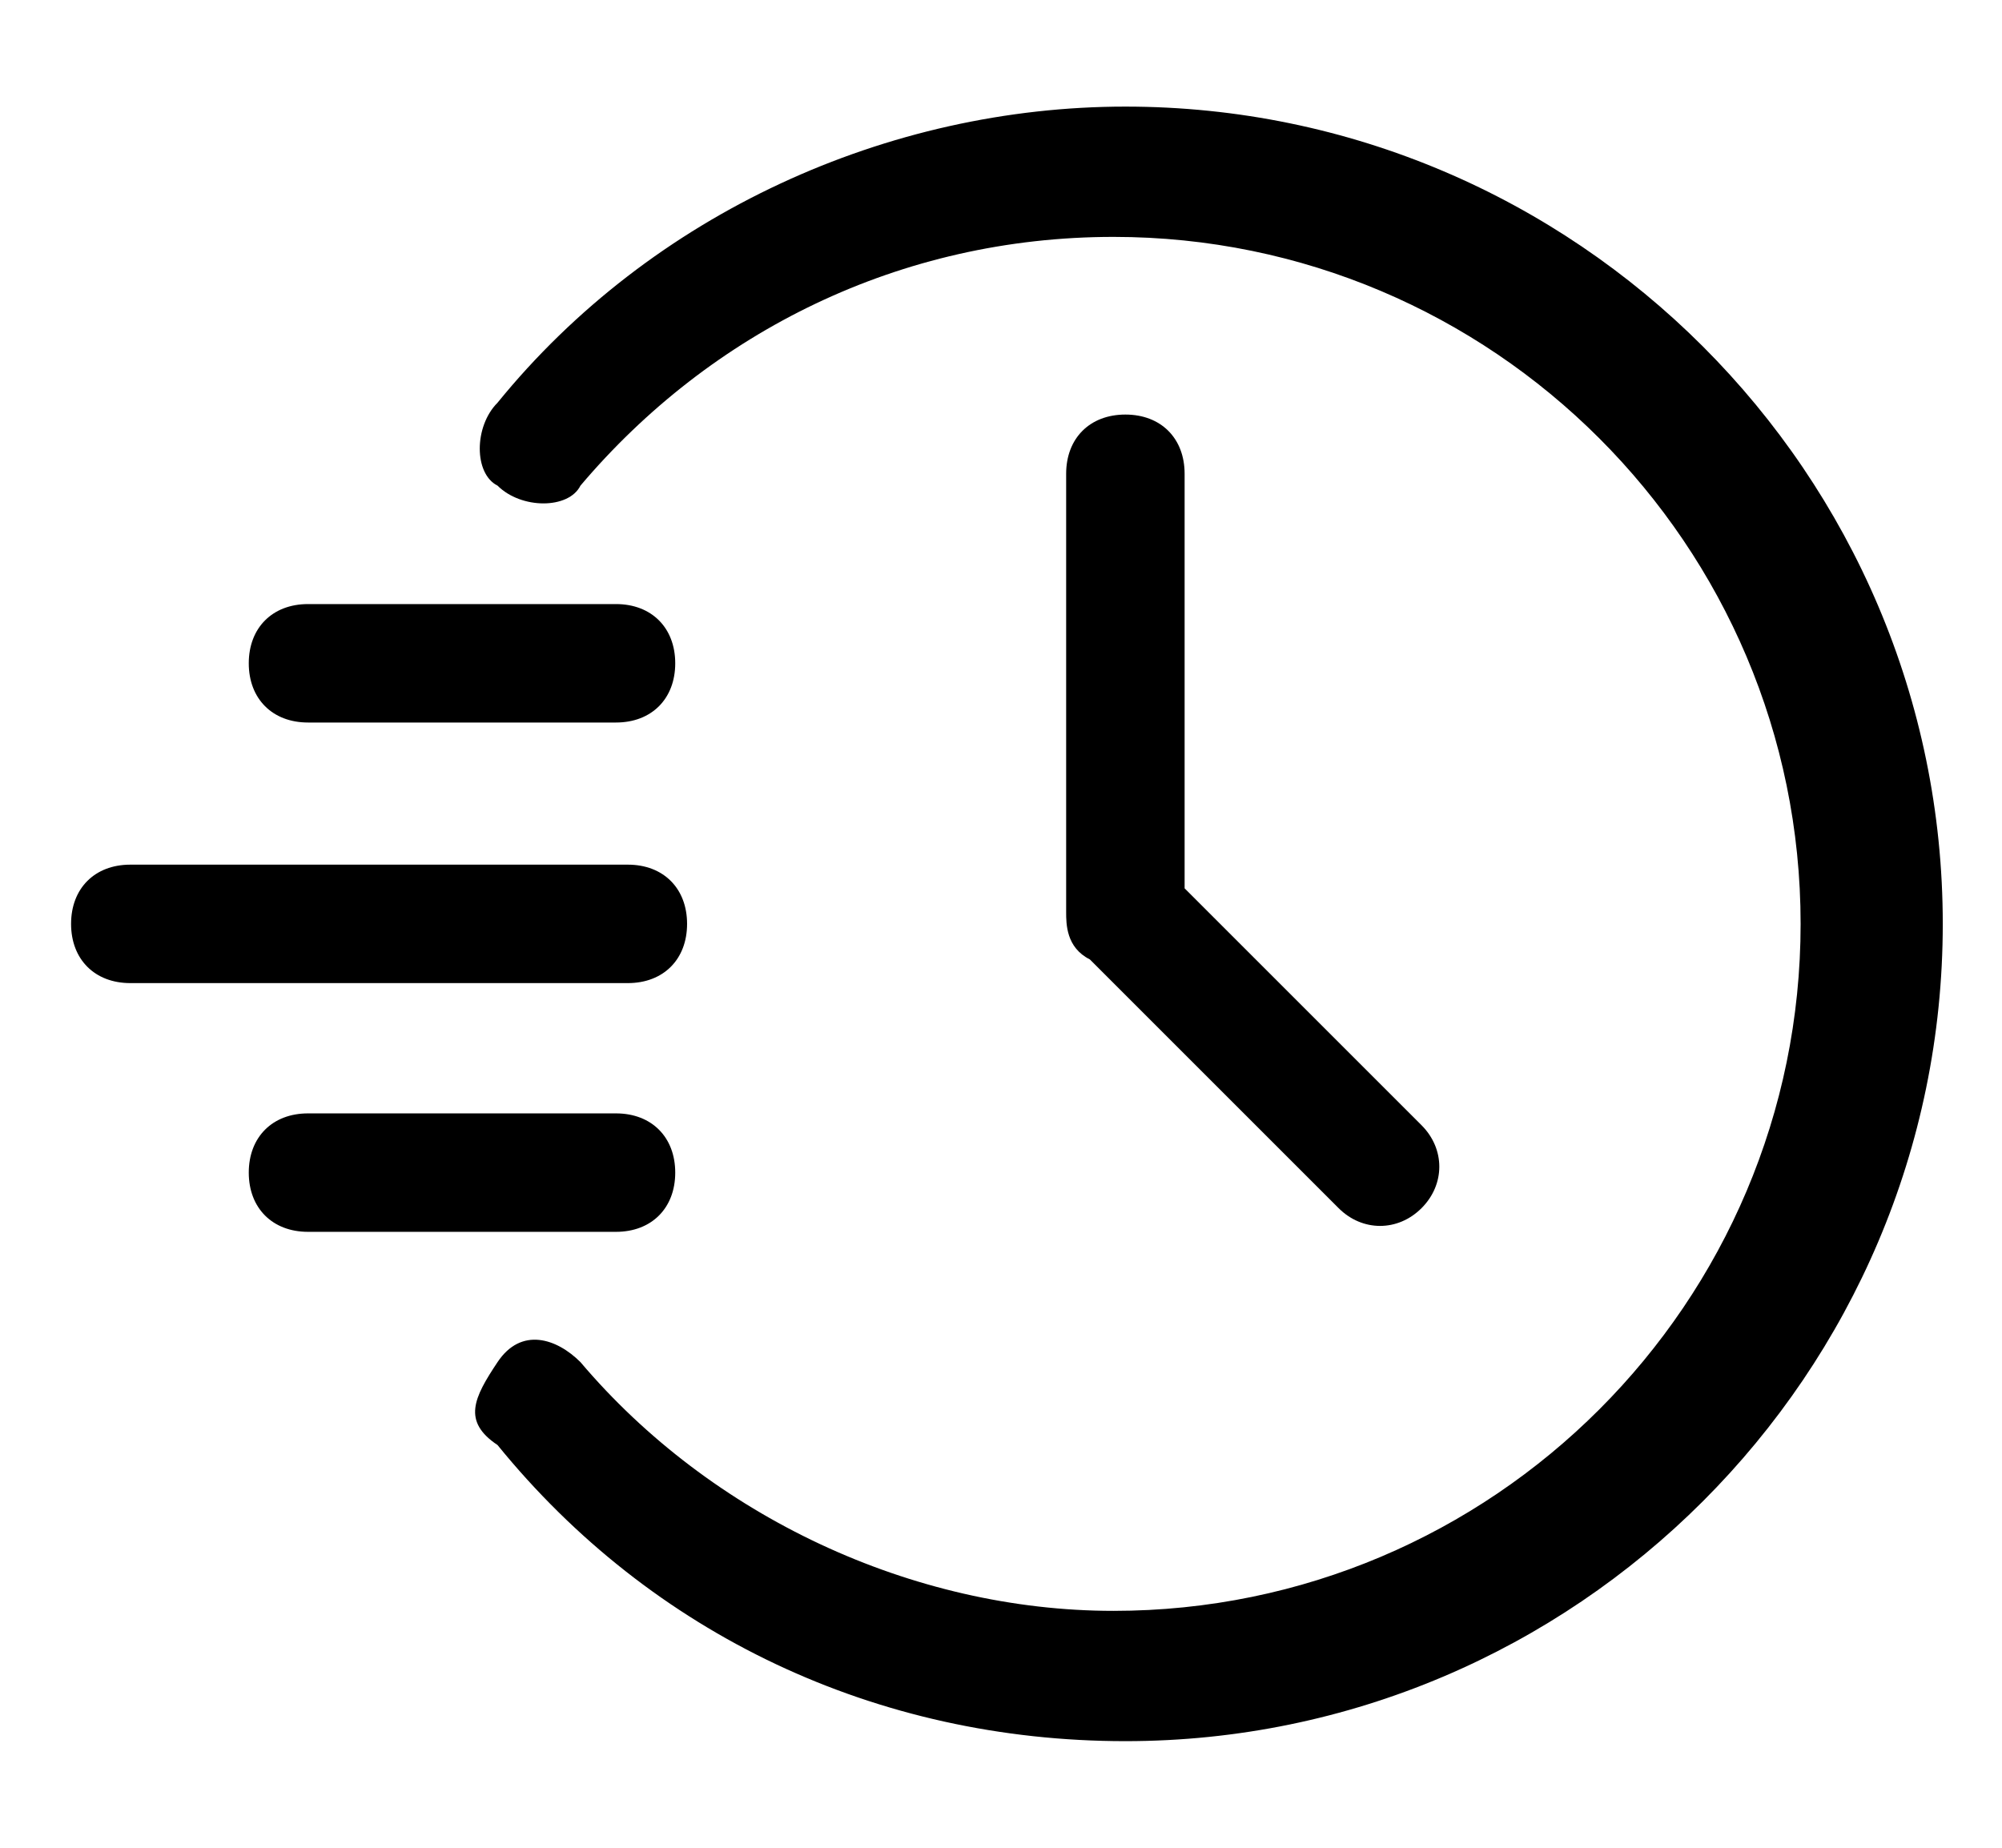
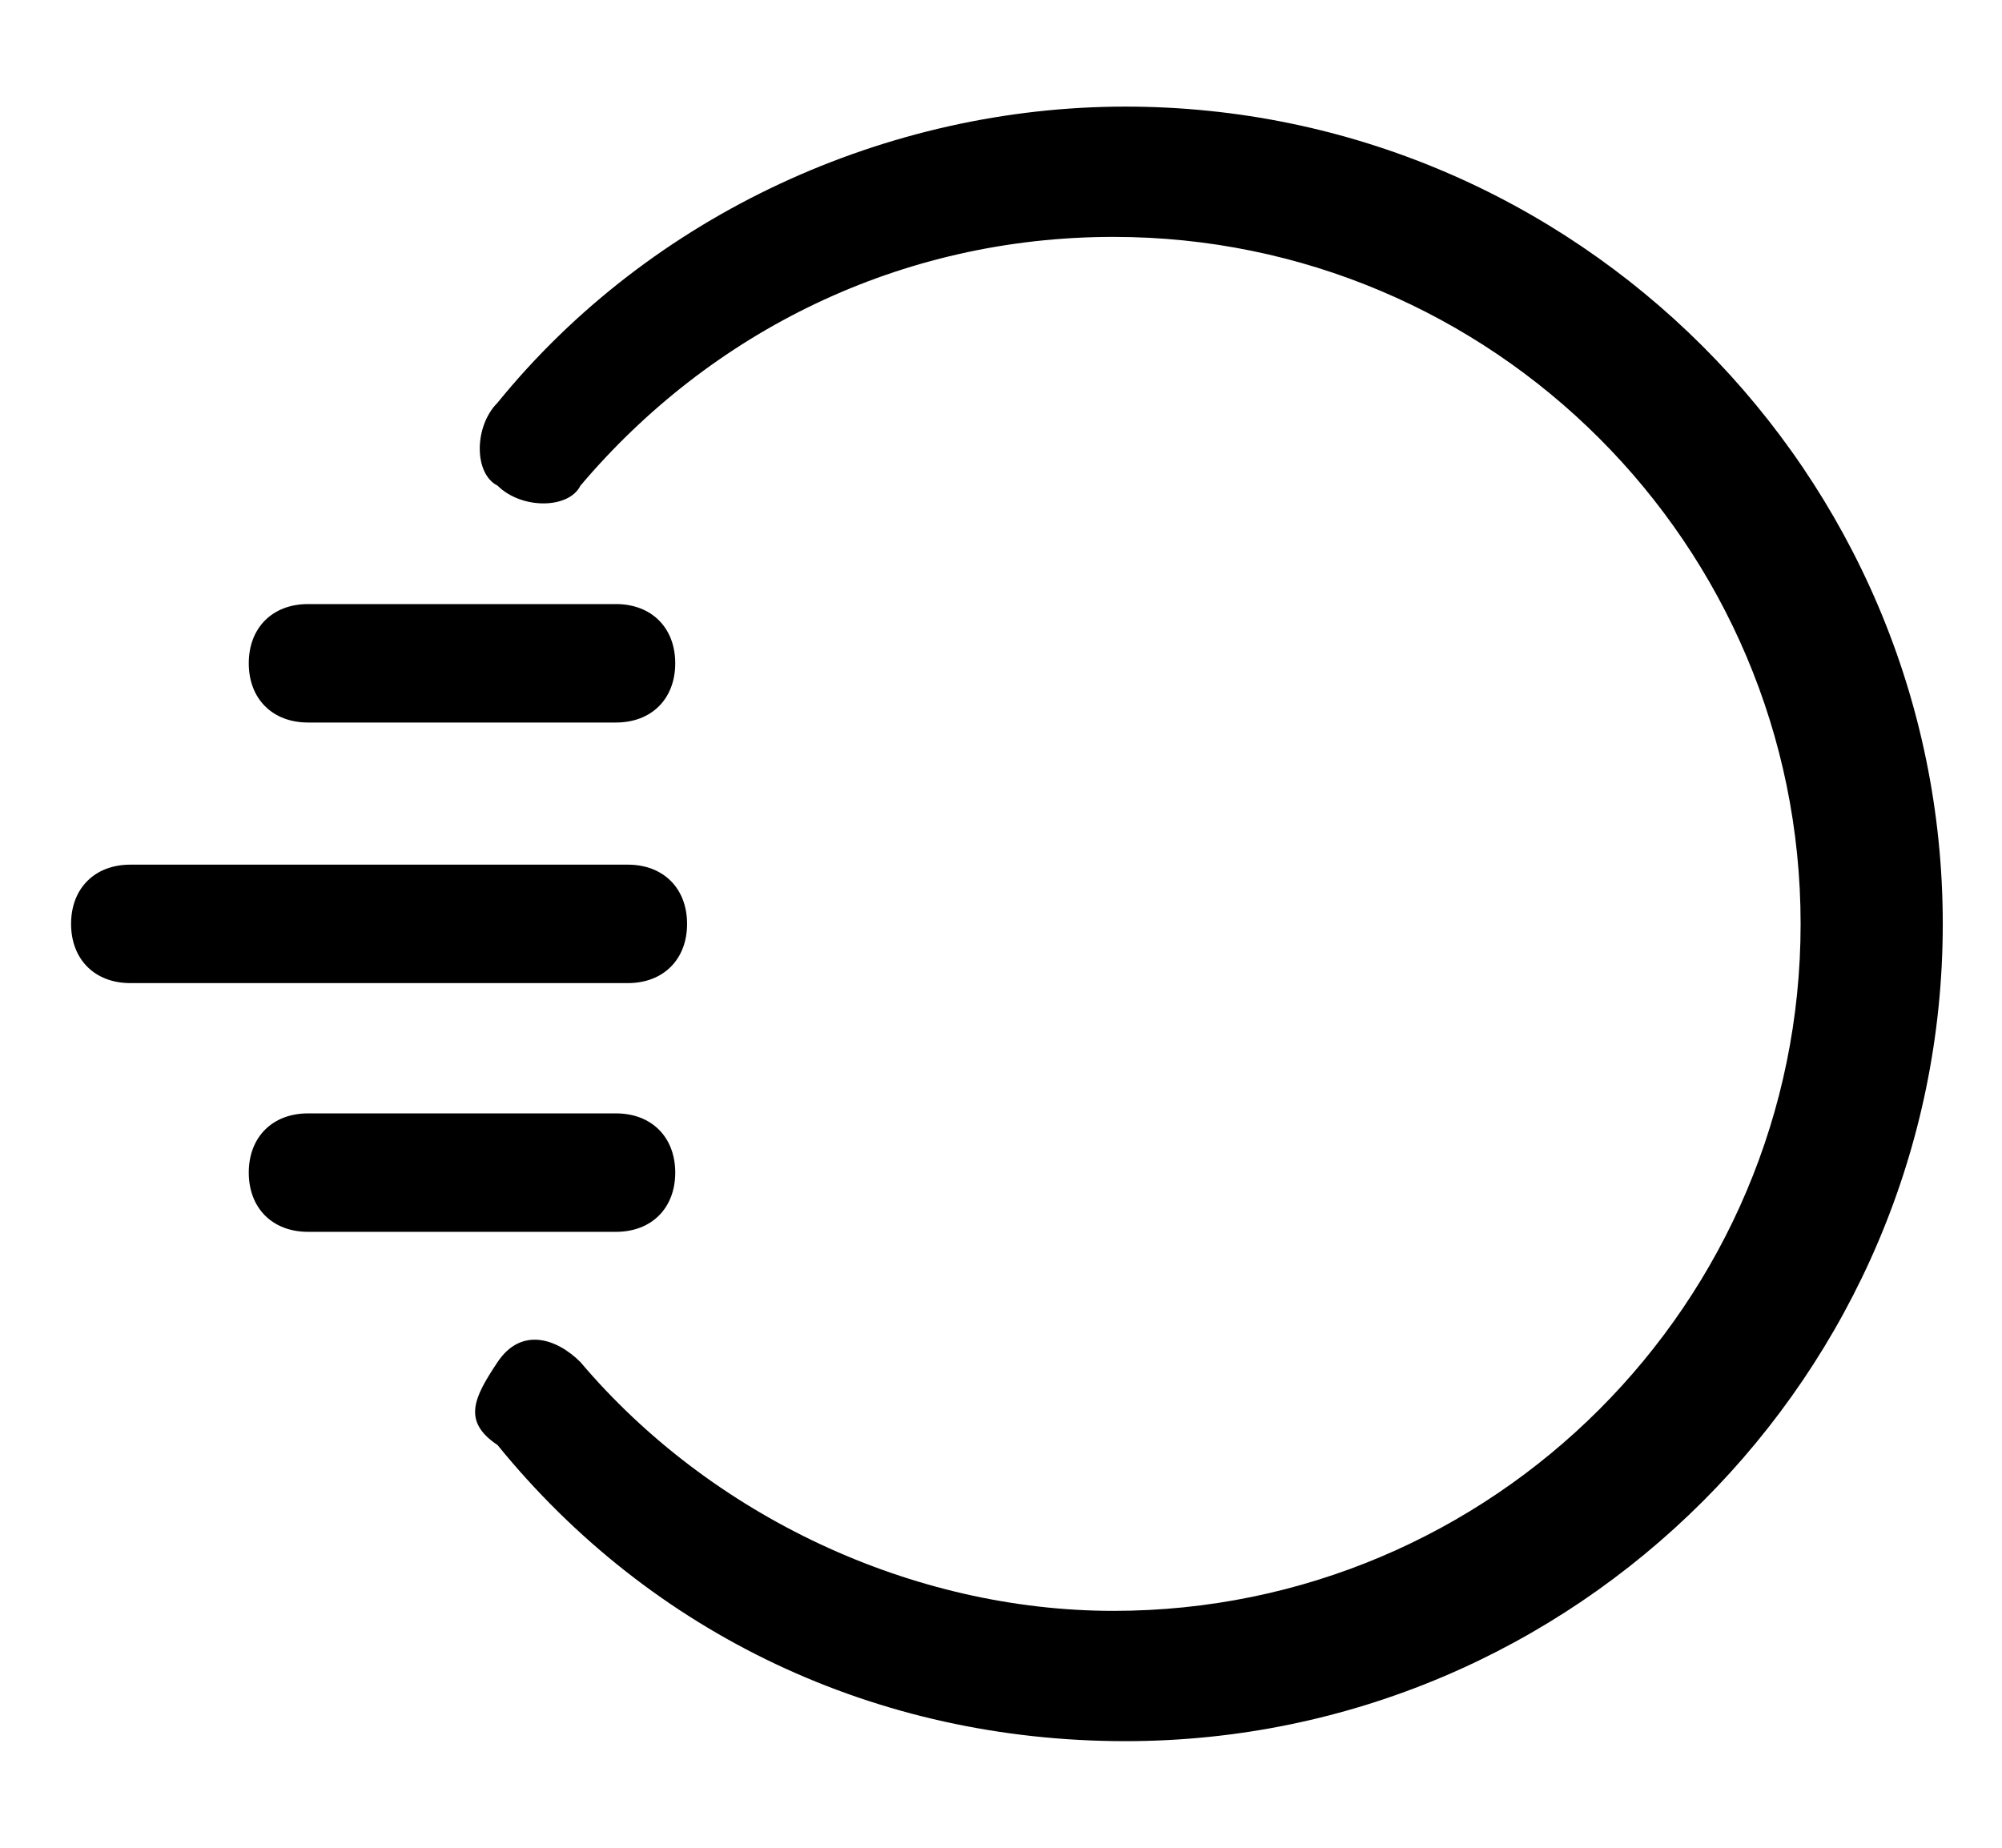
<svg xmlns="http://www.w3.org/2000/svg" id="Layer_1" version="1.1" viewBox="0 0 16.9 15.6">
  <path d="M9.5.9c-2,0-4,.9-5.3,2.5-.2.2-.2.6,0,.7.2.2.6.2.7,0,0,0,0,0,0,0,1.1-1.3,2.7-2.1,4.5-2.1,3.2,0,5.8,2.6,5.8,5.8,0,3.2-2.6,5.8-5.8,5.8-1.7,0-3.4-.8-4.5-2.1-.2-.2-.5-.3-.7,0s-.3.5,0,.7c0,0,0,0,0,0,1.3,1.6,3.2,2.5,5.3,2.5,3.8,0,6.9-3.1,6.9-6.9S13.3.9,9.5.9Z" />
  <path d="M1.1,7.3c-.3,0-.5.2-.5.5s.2.5.5.5h4.2c.3,0,.5-.2.5-.5s-.2-.5-.5-.5H1.1Z" />
  <path d="M2.6,5.1c-.3,0-.5.2-.5.5s.2.5.5.5h2.6c.3,0,.5-.2.5-.5s-.2-.5-.5-.5h-2.6Z" />
  <path d="M2.6,9.4c-.3,0-.5.2-.5.5,0,.3.2.5.5.5h2.6c.3,0,.5-.2.5-.5,0-.3-.2-.5-.5-.5h-2.6Z" />
-   <path d="M9.5,3.5c-.3,0-.5.2-.5.5,0,0,0,0,0,0v3.7c0,.1,0,.3.2.4l2.1,2.1c.2.2.5.2.7,0s.2-.5,0-.7c0,0,0,0,0,0l-2-2v-3.5c0-.3-.2-.5-.5-.5,0,0,0,0,0,0Z" />
</svg>